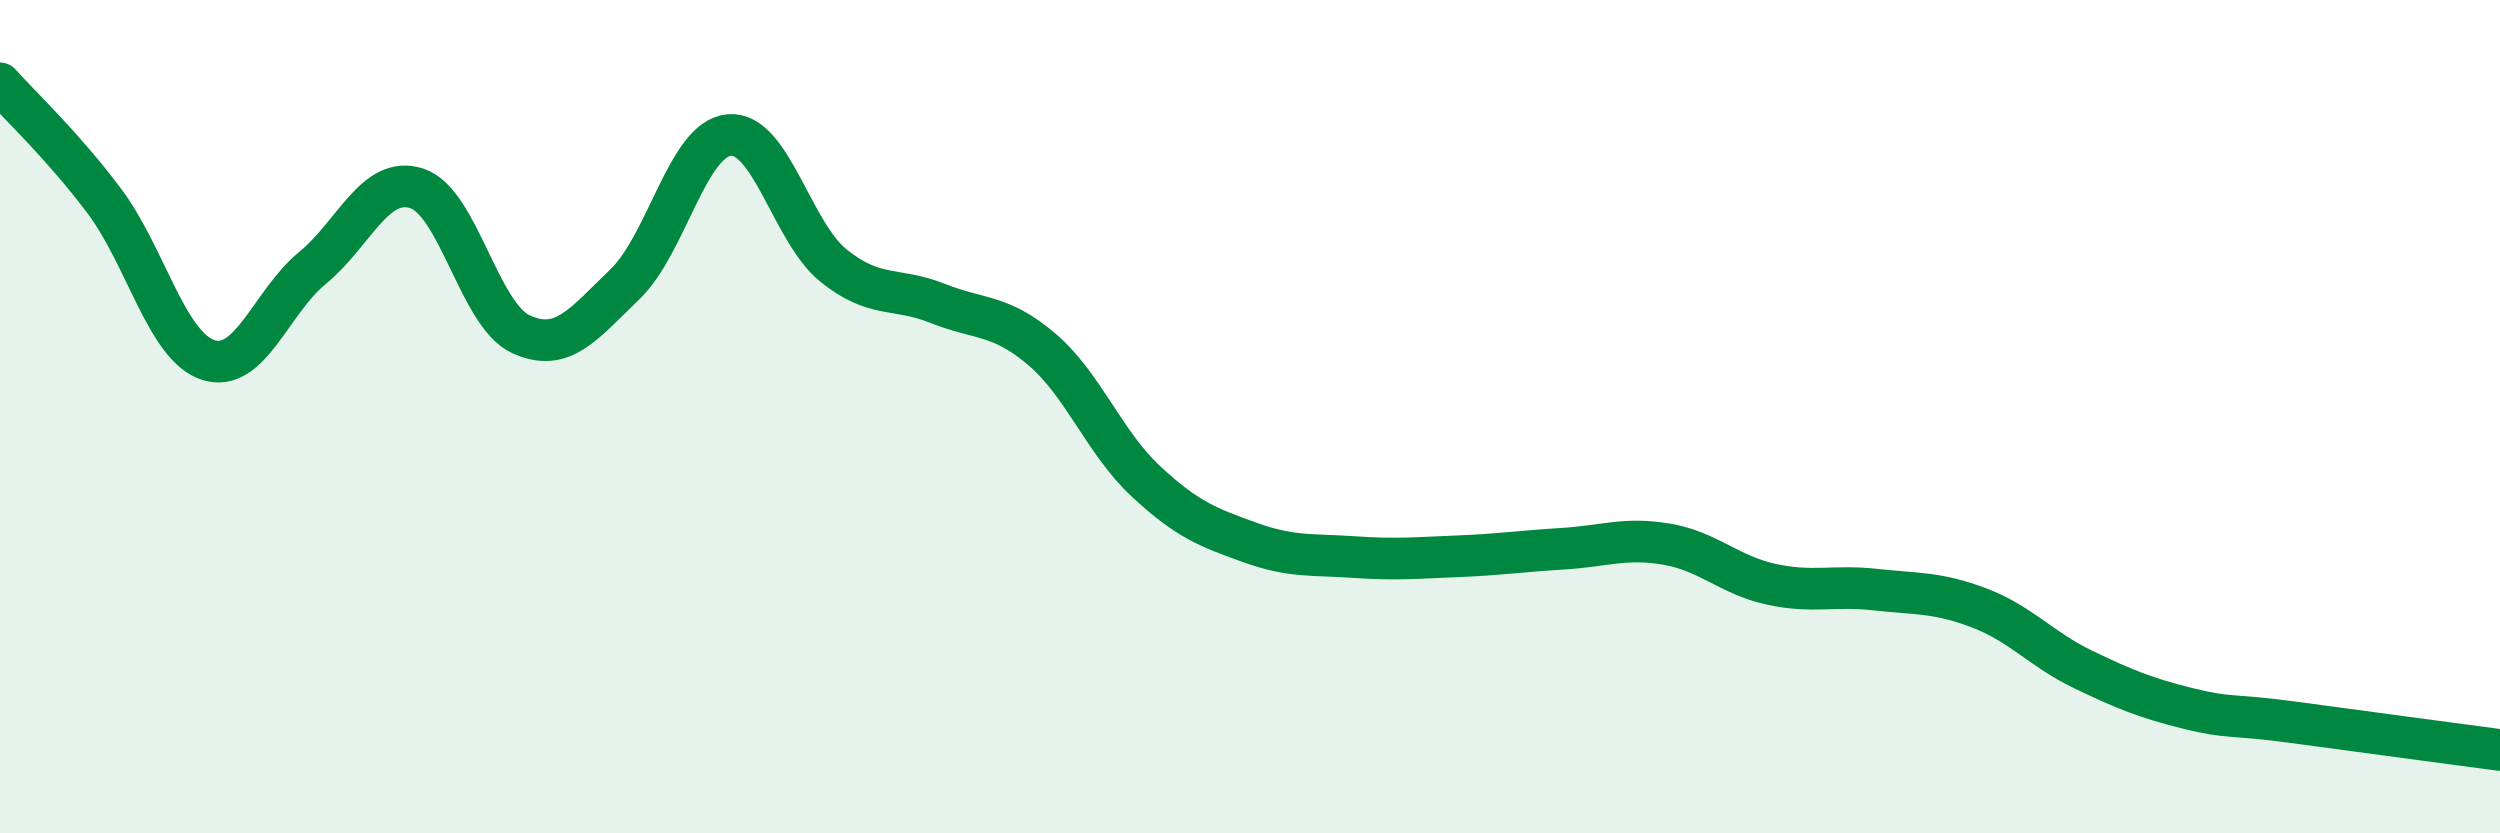
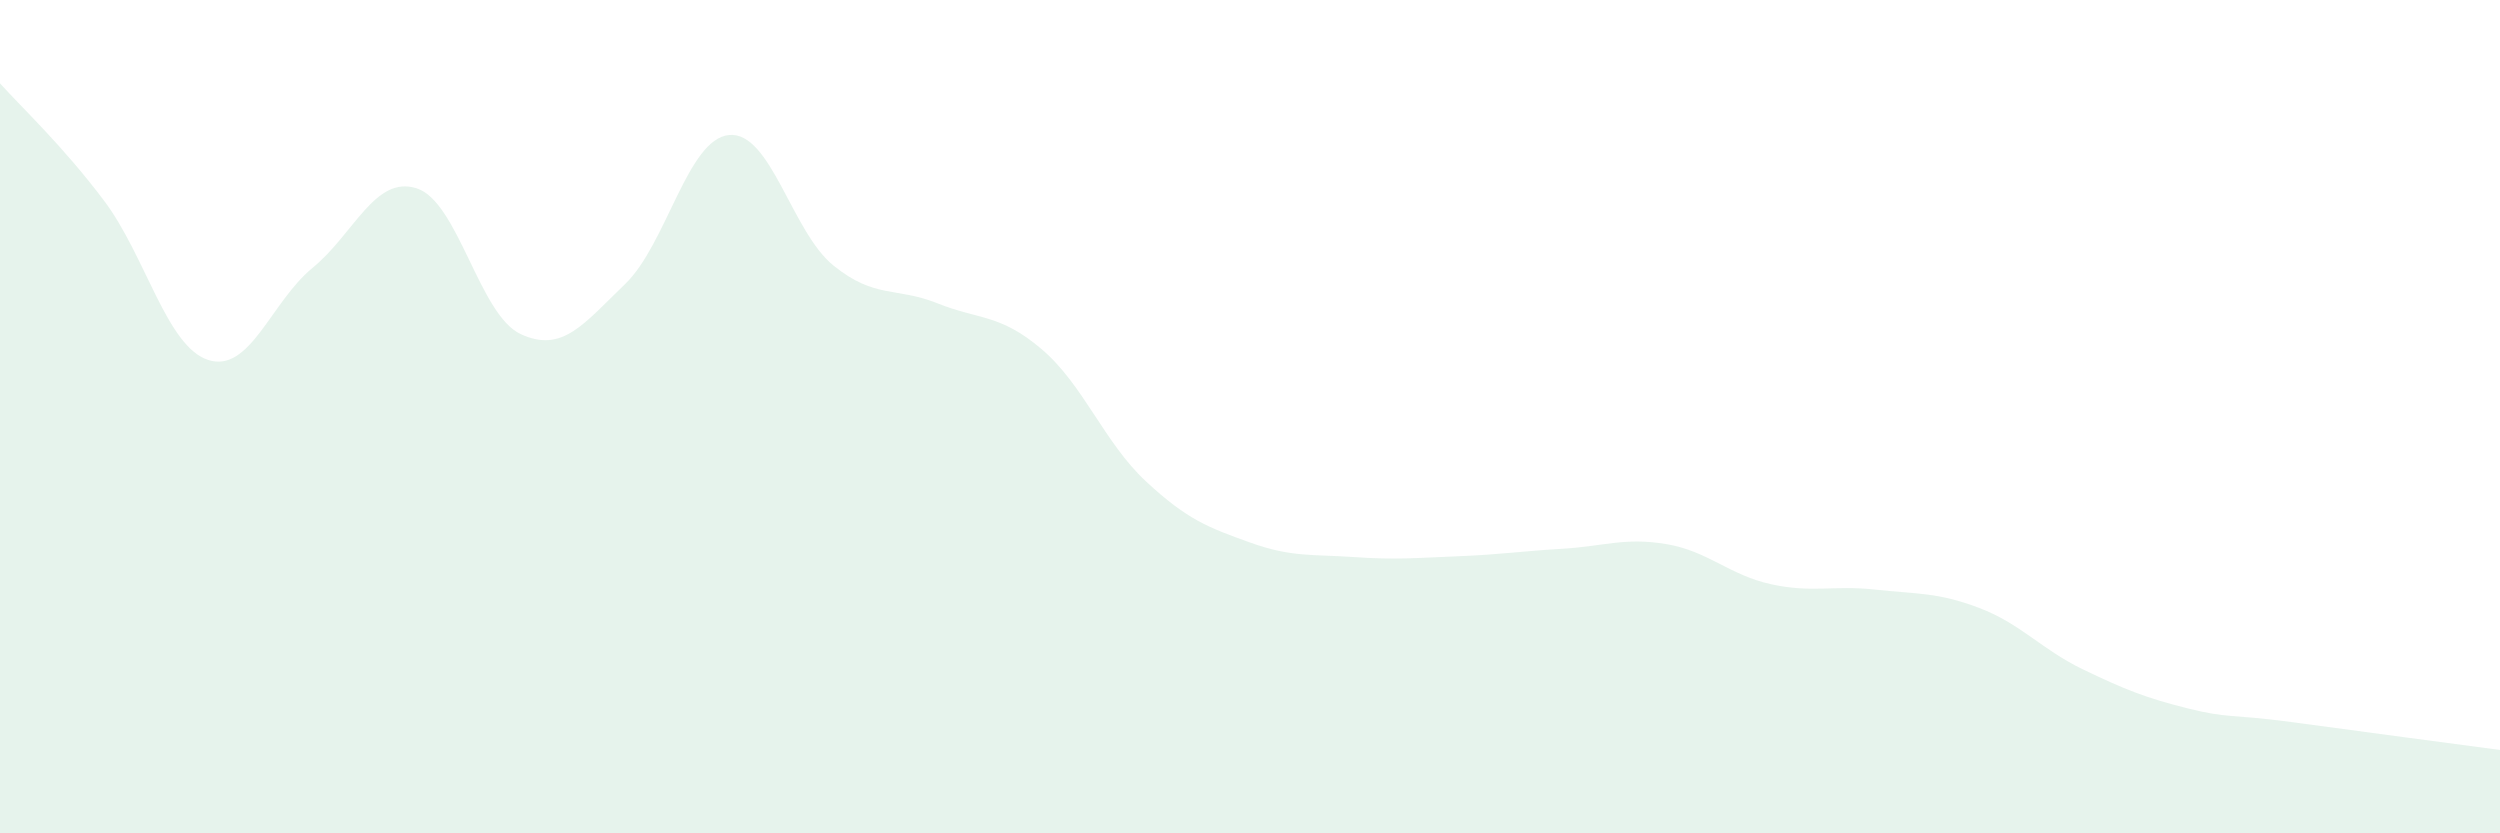
<svg xmlns="http://www.w3.org/2000/svg" width="60" height="20" viewBox="0 0 60 20">
  <path d="M 0,2 C 0.5,2.56 1.5,3.49 2.5,4.82 C 3.5,6.15 4,8.32 5,8.64 C 6,8.96 6.5,7.25 7.5,6.43 C 8.5,5.61 9,4.2 10,4.52 C 11,4.84 11.5,7.56 12.5,8.02 C 13.5,8.48 14,7.78 15,6.82 C 16,5.86 16.5,3.33 17.5,3.24 C 18.5,3.15 19,5.56 20,6.37 C 21,7.18 21.5,6.88 22.5,7.28 C 23.5,7.68 24,7.53 25,8.38 C 26,9.23 26.5,10.62 27.5,11.55 C 28.5,12.48 29,12.66 30,13.02 C 31,13.38 31.5,13.3 32.5,13.37 C 33.5,13.44 34,13.39 35,13.35 C 36,13.31 36.5,13.23 37.5,13.17 C 38.5,13.11 39,12.89 40,13.06 C 41,13.23 41.5,13.8 42.5,14.02 C 43.5,14.24 44,14.04 45,14.15 C 46,14.26 46.5,14.21 47.5,14.59 C 48.5,14.97 49,15.59 50,16.07 C 51,16.55 51.5,16.75 52.5,17 C 53.5,17.25 53.5,17.13 55,17.33 C 56.5,17.53 59,17.87 60,18L60 20L0 20Z" fill="#008740" opacity="0.1" stroke-linecap="round" stroke-linejoin="round" />
-   <path d="M 0,2 C 0.5,2.56 1.5,3.49 2.5,4.82 C 3.5,6.15 4,8.32 5,8.64 C 6,8.96 6.5,7.25 7.5,6.43 C 8.5,5.61 9,4.2 10,4.52 C 11,4.84 11.5,7.56 12.5,8.02 C 13.5,8.48 14,7.78 15,6.82 C 16,5.86 16.5,3.33 17.5,3.24 C 18.5,3.15 19,5.56 20,6.37 C 21,7.18 21.5,6.88 22.5,7.28 C 23.5,7.68 24,7.53 25,8.38 C 26,9.23 26.5,10.62 27.5,11.55 C 28.5,12.48 29,12.66 30,13.02 C 31,13.38 31.5,13.3 32.5,13.37 C 33.5,13.44 34,13.39 35,13.35 C 36,13.31 36.5,13.23 37.5,13.17 C 38.5,13.11 39,12.89 40,13.06 C 41,13.23 41.5,13.8 42.5,14.02 C 43.5,14.24 44,14.04 45,14.15 C 46,14.26 46.5,14.21 47.5,14.59 C 48.5,14.97 49,15.59 50,16.07 C 51,16.55 51.5,16.75 52.5,17 C 53.5,17.25 53.5,17.13 55,17.33 C 56.5,17.53 59,17.87 60,18" stroke="#008740" stroke-width="1" fill="none" stroke-linecap="round" stroke-linejoin="round" />
</svg>